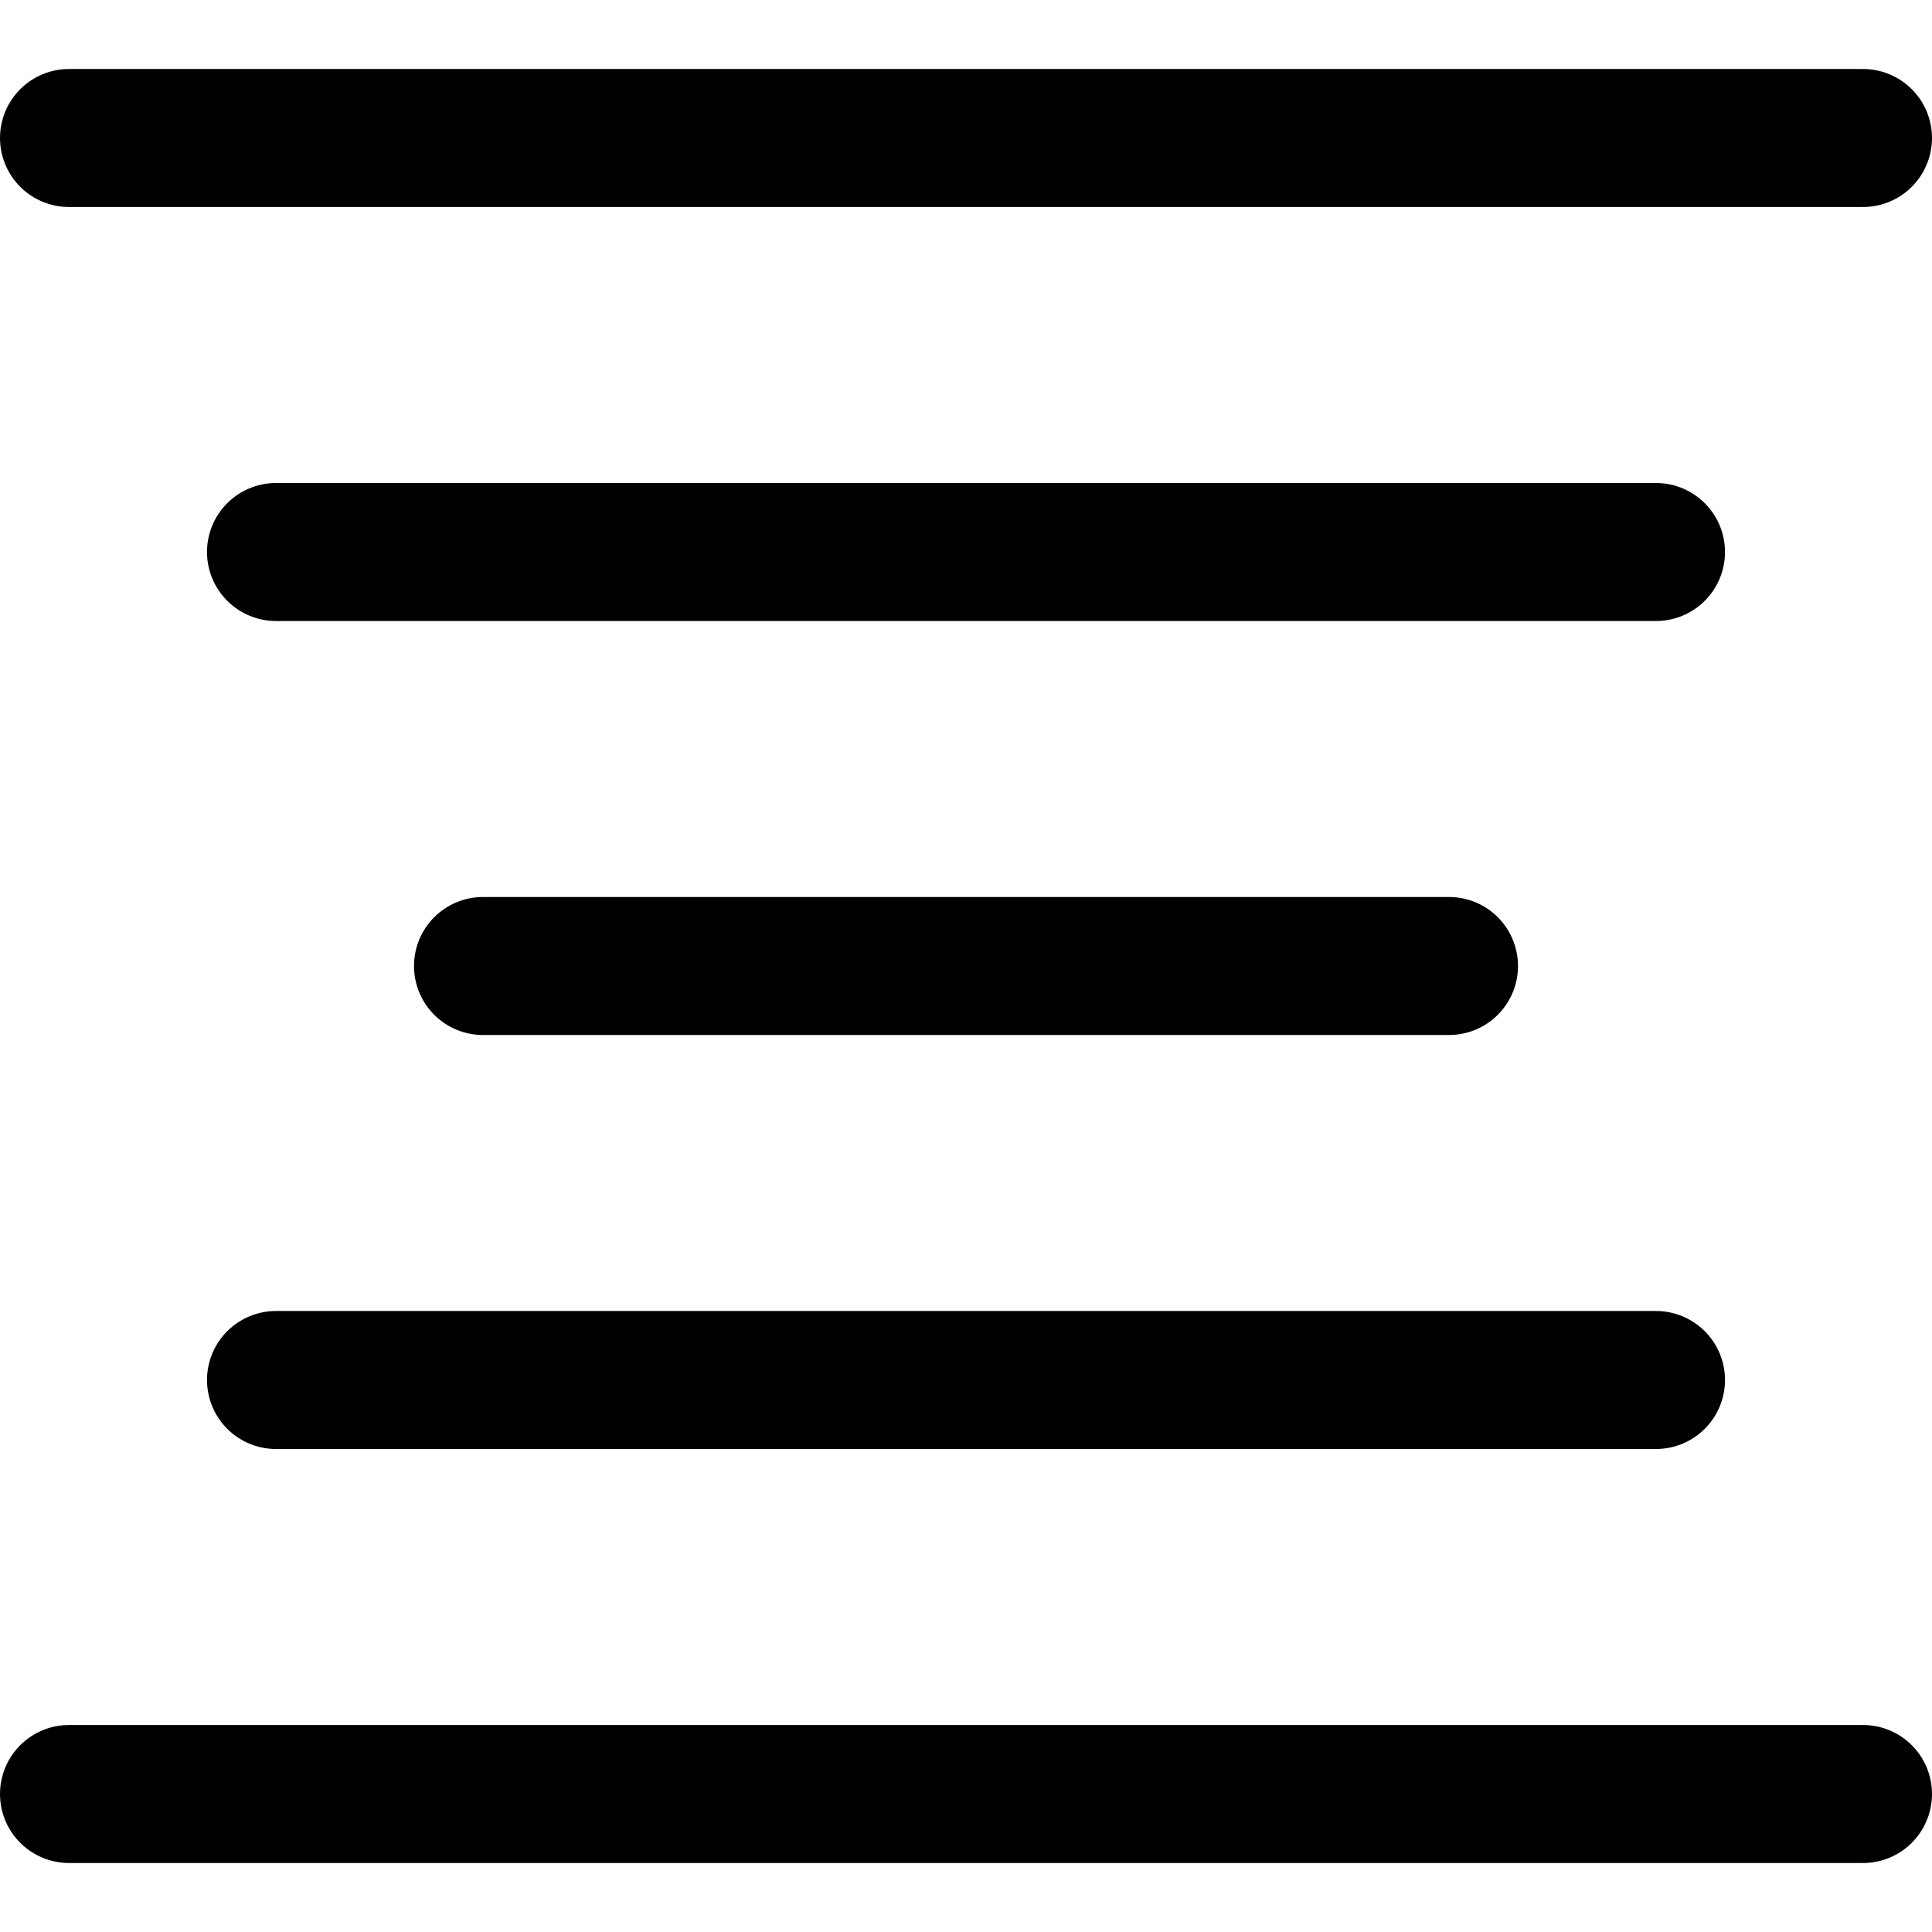
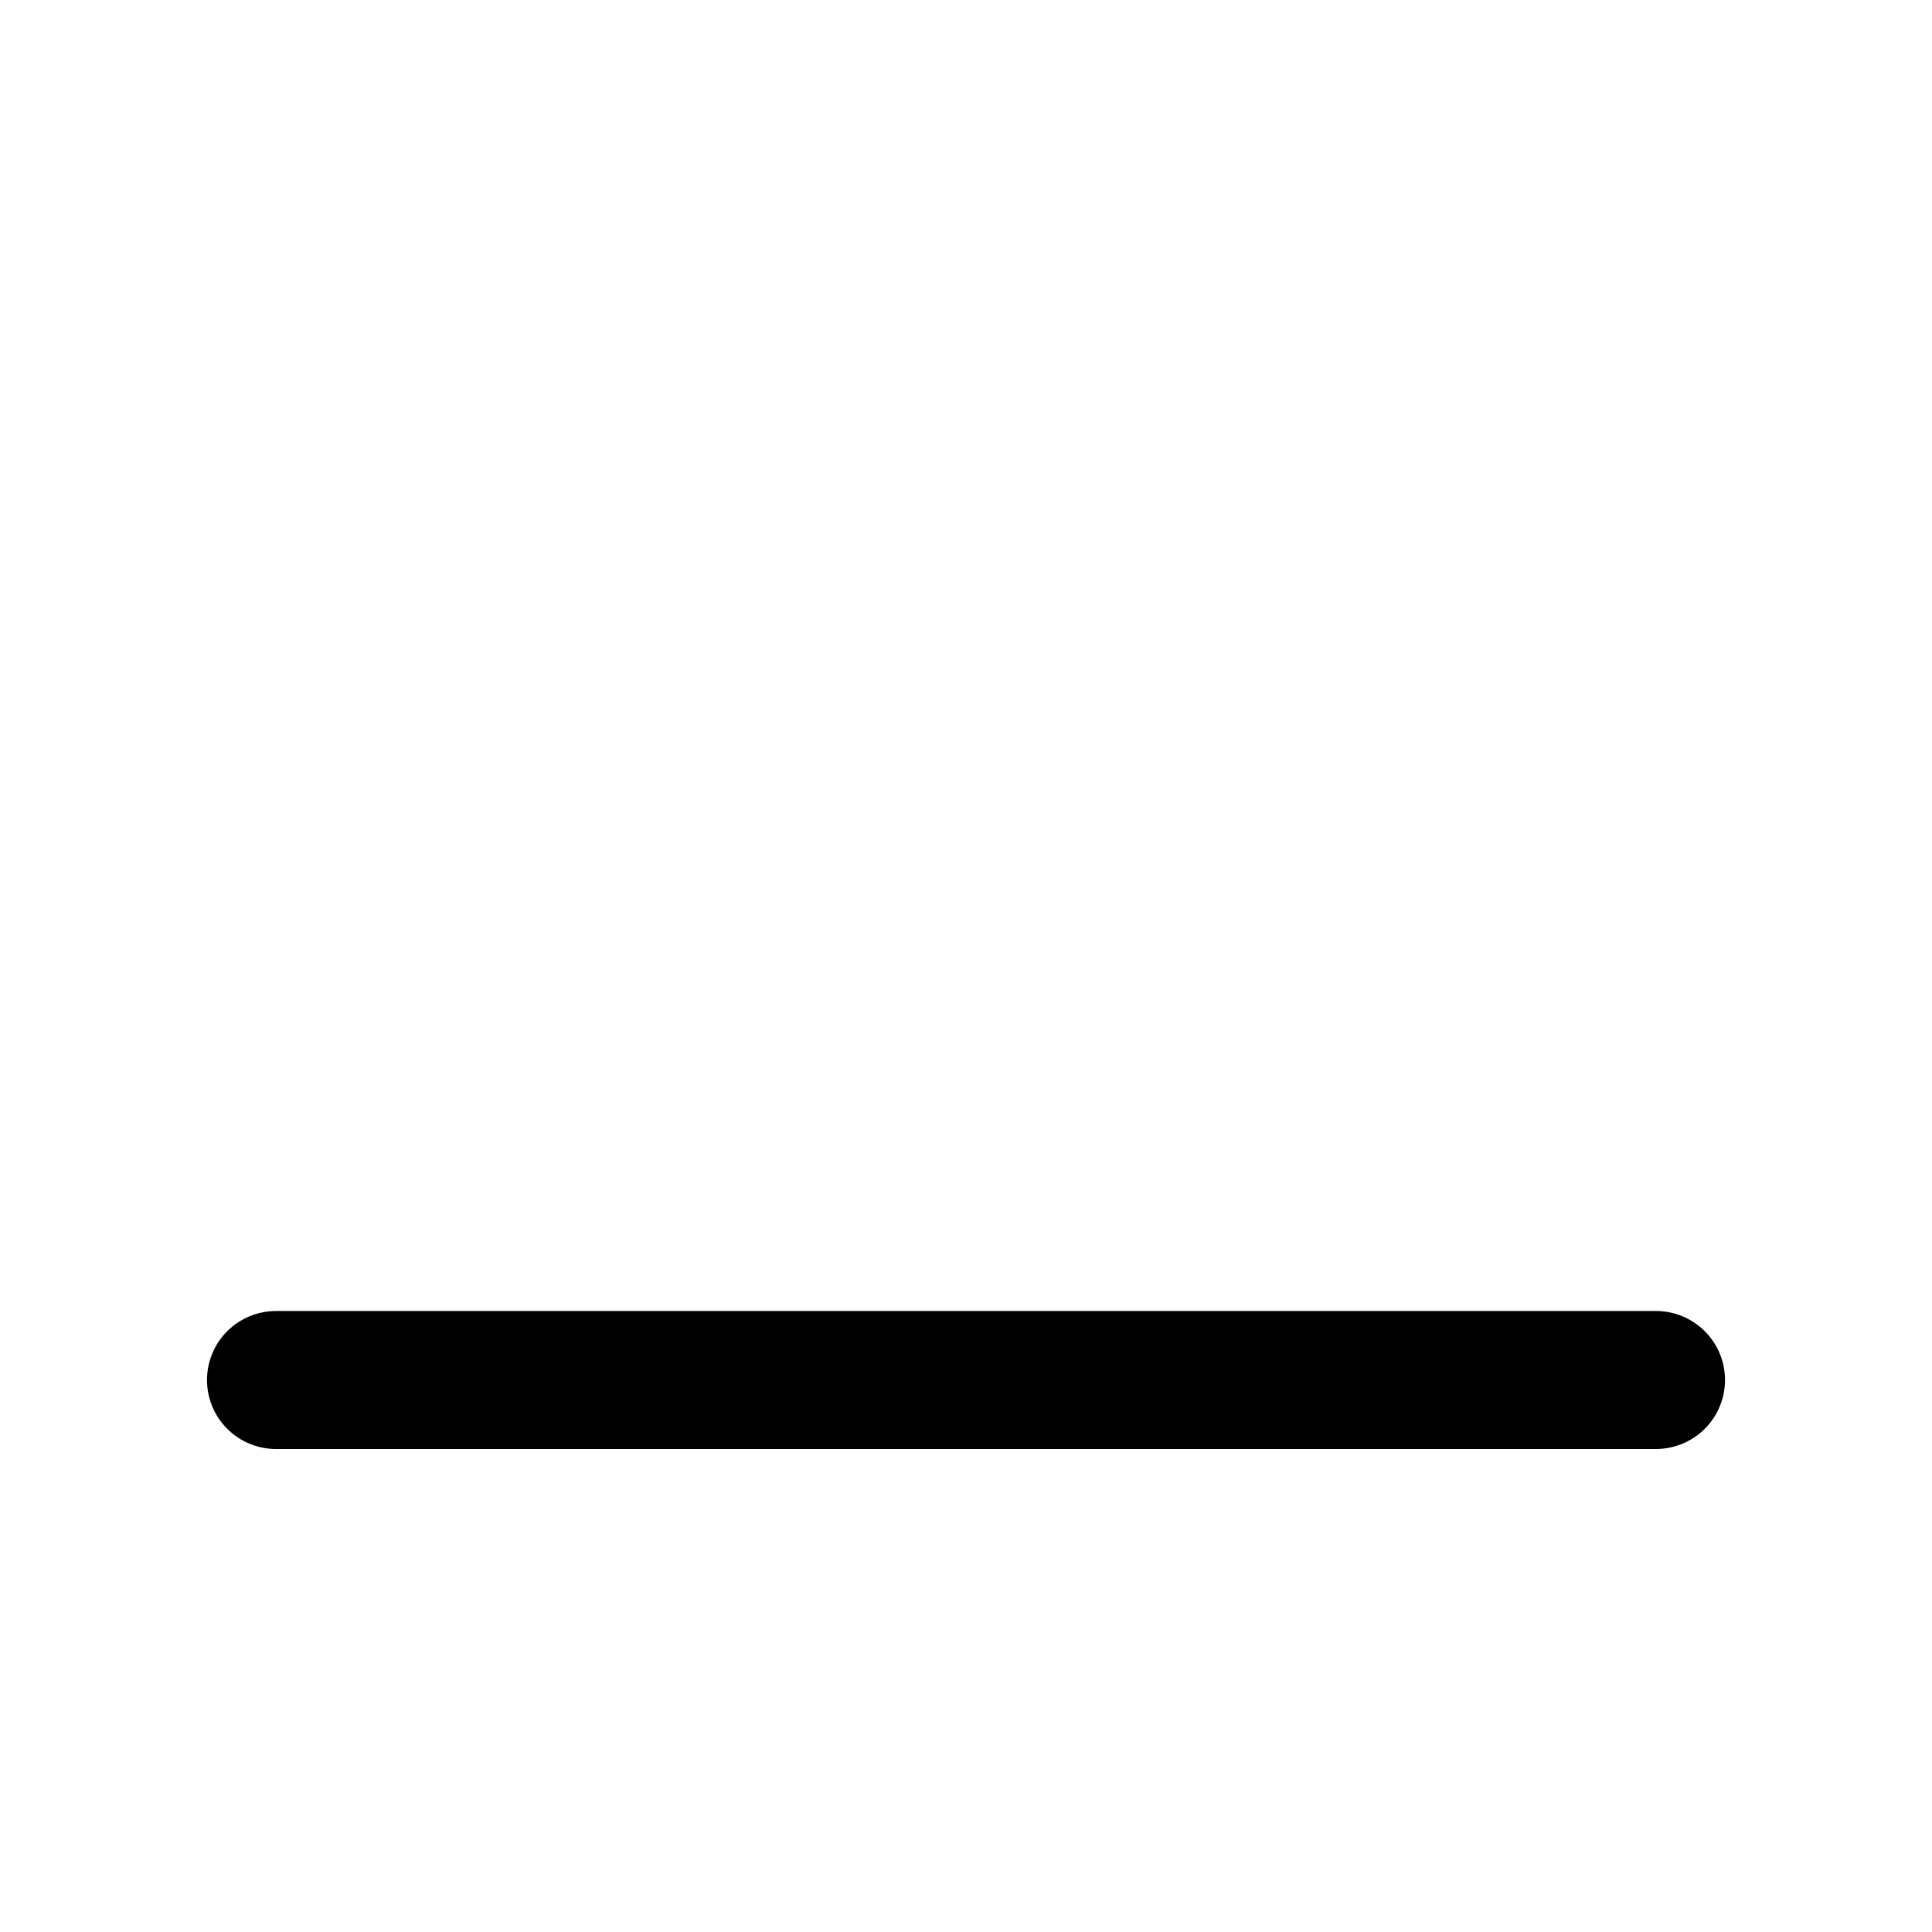
<svg xmlns="http://www.w3.org/2000/svg" viewBox="0 0 14 14">
  <g transform="matrix(1,0,0,1,0,0)">
    <g>
-       <line x1="0.5" y1="1" x2="13.5" y2="1" style="fill: none;stroke: #000000;stroke-linecap: round;stroke-linejoin: round" />
-       <line x1="2" y1="4" x2="12" y2="4" style="fill: none;stroke: #000000;stroke-linecap: round;stroke-linejoin: round" />
-       <line x1="3.5" y1="7" x2="10.5" y2="7" style="fill: none;stroke: #000000;stroke-linecap: round;stroke-linejoin: round" />
-       <line x1="0.5" y1="13" x2="13.5" y2="13" style="fill: none;stroke: #000000;stroke-linecap: round;stroke-linejoin: round" />
      <line x1="2" y1="10" x2="12" y2="10" style="fill: none;stroke: #000000;stroke-linecap: round;stroke-linejoin: round" />
    </g>
  </g>
</svg>